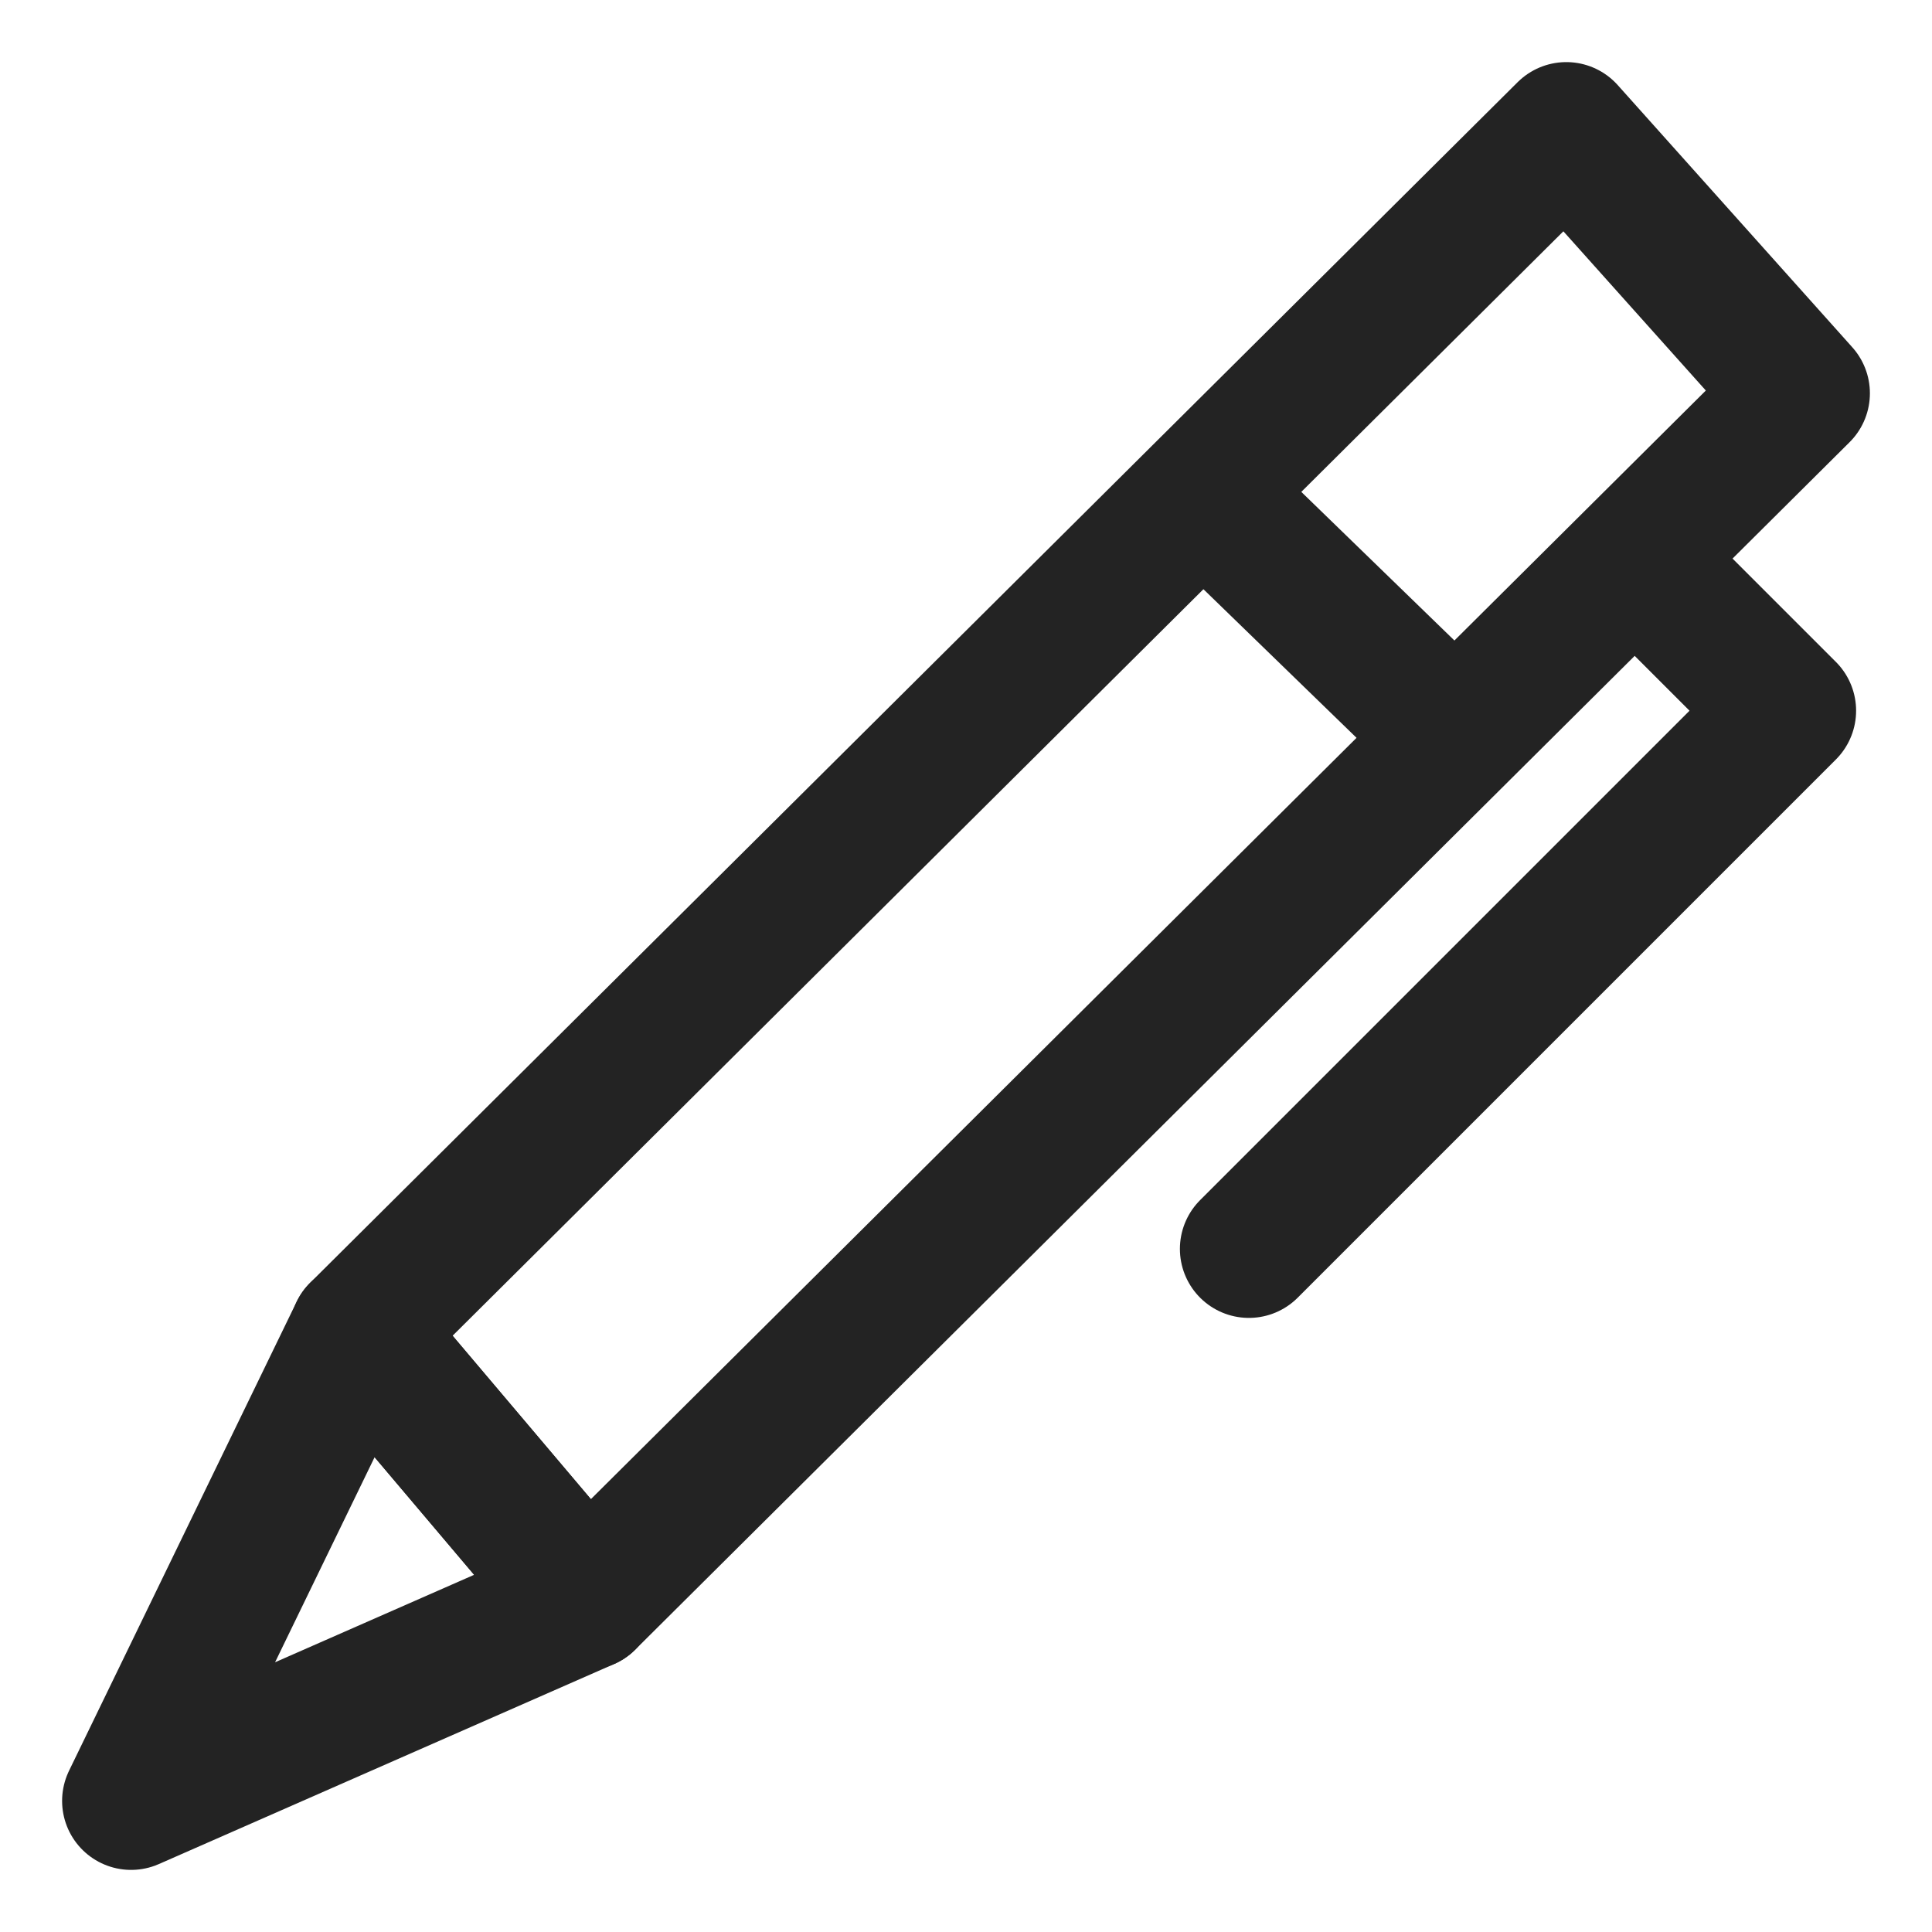
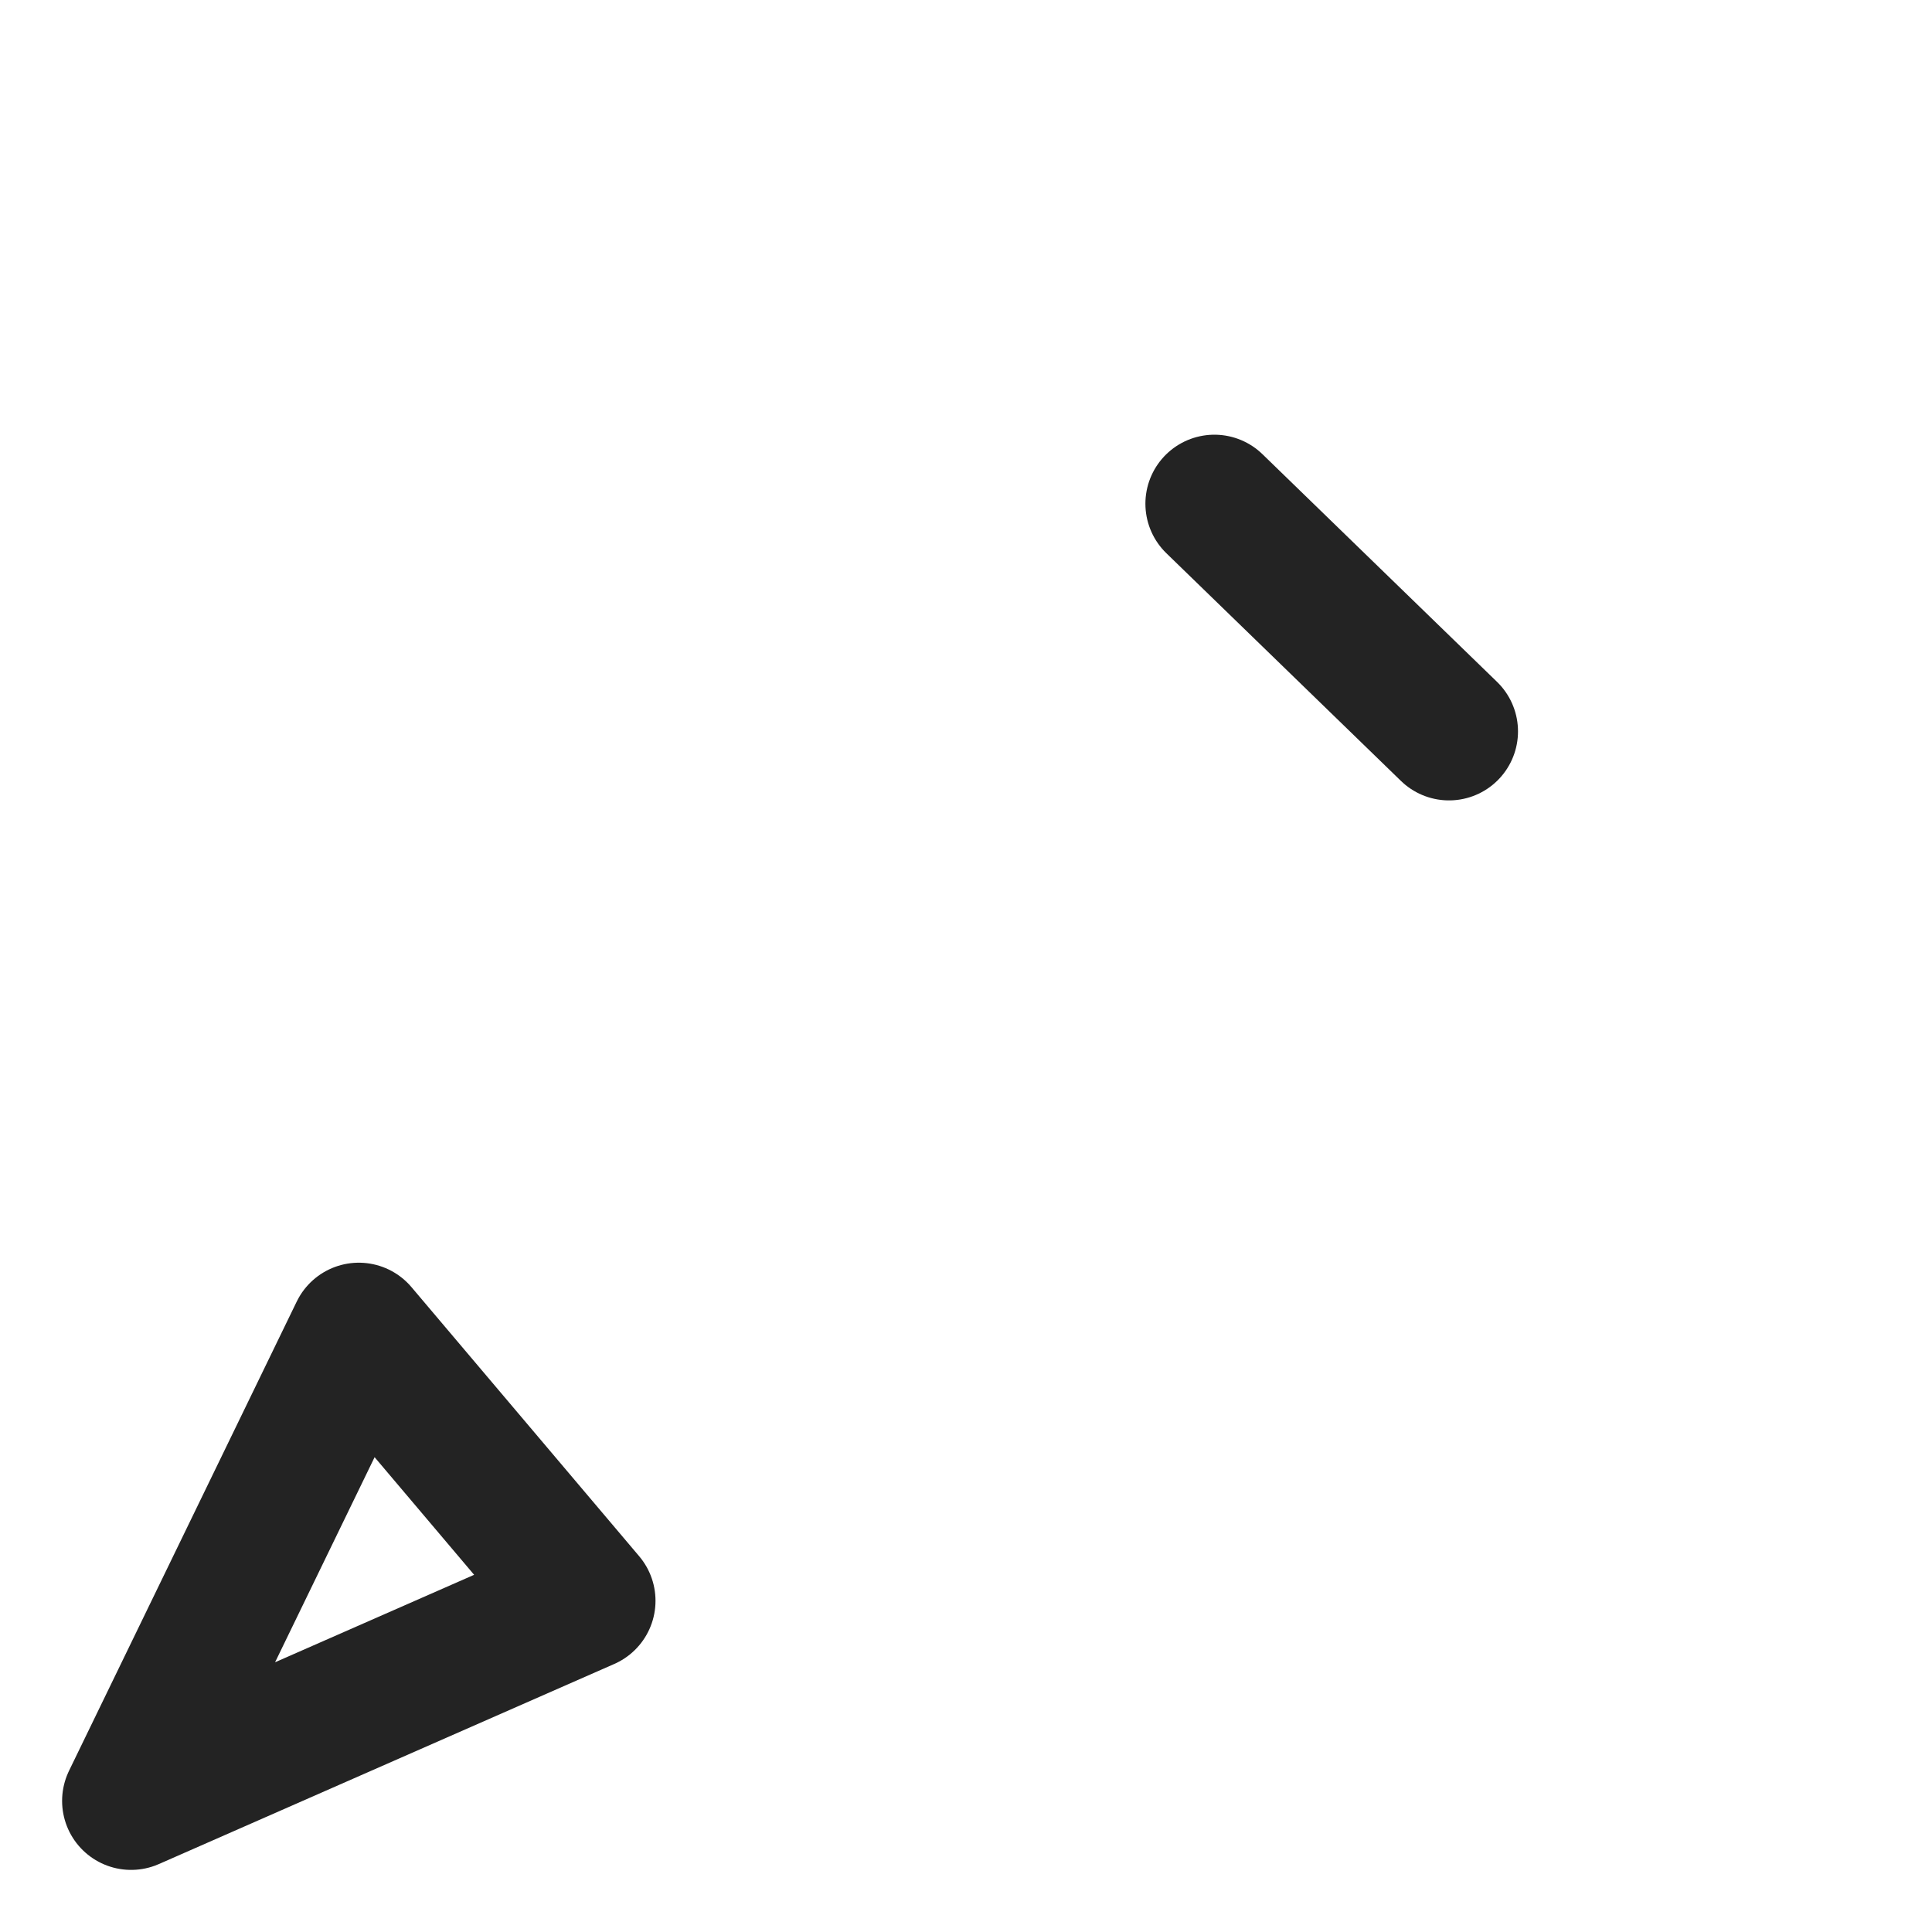
<svg xmlns="http://www.w3.org/2000/svg" version="1.1" id="Capa_1" x="0px" y="0px" viewBox="0 0 28 28" style="enable-background:new 0 0 28 28;" xml:space="preserve">
  <style type="text/css">
	.st0{fill:none;stroke:#232323;stroke-width:2;stroke-linecap:round;stroke-linejoin:round;stroke-miterlimit:10;}
	.st1{fill:none;stroke:#232323;stroke-width:1.983;stroke-linecap:round;stroke-linejoin:round;stroke-miterlimit:10;}
	.st2{fill:#232323;}
	.st3{fill:none;stroke:#232323;stroke-width:2;stroke-linecap:round;stroke-miterlimit:10;}
	.st4{fill:none;stroke:#232323;stroke-width:2.298;stroke-linecap:round;stroke-linejoin:round;stroke-miterlimit:10;}
	.st5{fill:#FFFFFF;}
	.st6{fill-rule:evenodd;clip-rule:evenodd;fill:#232323;}
	.st7{clip-path:url(#SVGID_00000074436766655538354730000018073696623521515169_);}
	.st8{fill:none;stroke:#232323;stroke-width:1.904;stroke-linecap:round;stroke-linejoin:round;stroke-miterlimit:10;}
	.st9{fill:none;stroke:#232323;stroke-width:1.951;stroke-linecap:round;stroke-linejoin:round;stroke-miterlimit:10;}
	.st10{fill:none;stroke:#232323;stroke-width:1.932;stroke-linecap:round;stroke-linejoin:round;stroke-miterlimit:10;}
	.st11{fill:none;stroke:#232323;stroke-width:1.783;stroke-linecap:round;stroke-linejoin:round;stroke-miterlimit:10;}
	.st12{fill:none;stroke:#232323;stroke-width:1.574;stroke-linecap:round;stroke-linejoin:round;stroke-miterlimit:10;}
	.st13{clip-path:url(#SVGID_00000008848546820505498180000004607684300506812331_);}
	.st14{clip-path:url(#SVGID_00000074437369751225904690000006504884643683597227_);}
	.st15{clip-path:url(#SVGID_00000010276235971940777440000009369842066978658206_);}
	.st16{fill:none;stroke:#232323;stroke-width:2;stroke-miterlimit:10;}
	
		.st17{fill-rule:evenodd;clip-rule:evenodd;fill:none;stroke:#232323;stroke-width:2;stroke-linecap:round;stroke-linejoin:round;stroke-miterlimit:10;}
	.st18{fill:none;stroke:#232323;stroke-width:2.054;stroke-miterlimit:10;}
	.st19{stroke:#000000;stroke-width:0.75;stroke-linecap:round;stroke-linejoin:round;stroke-miterlimit:10;}
</style>
  <g>
-     <path class="st0" d="M22.7,1.9L5.2,19.3l3.3,3.9L26.1,5.7L22.7,1.9z" />
    <path class="st0" d="M17.6,7.3l3.4,3.3" />
    <path class="st0" d="M1.9,26.1l3.3-6.8l3.3,3.9L1.9,26.1z" />
-     <path class="st0" d="M23.7,8.1l2.2,2.2l-7.8,7.8" />
  </g>
</svg>